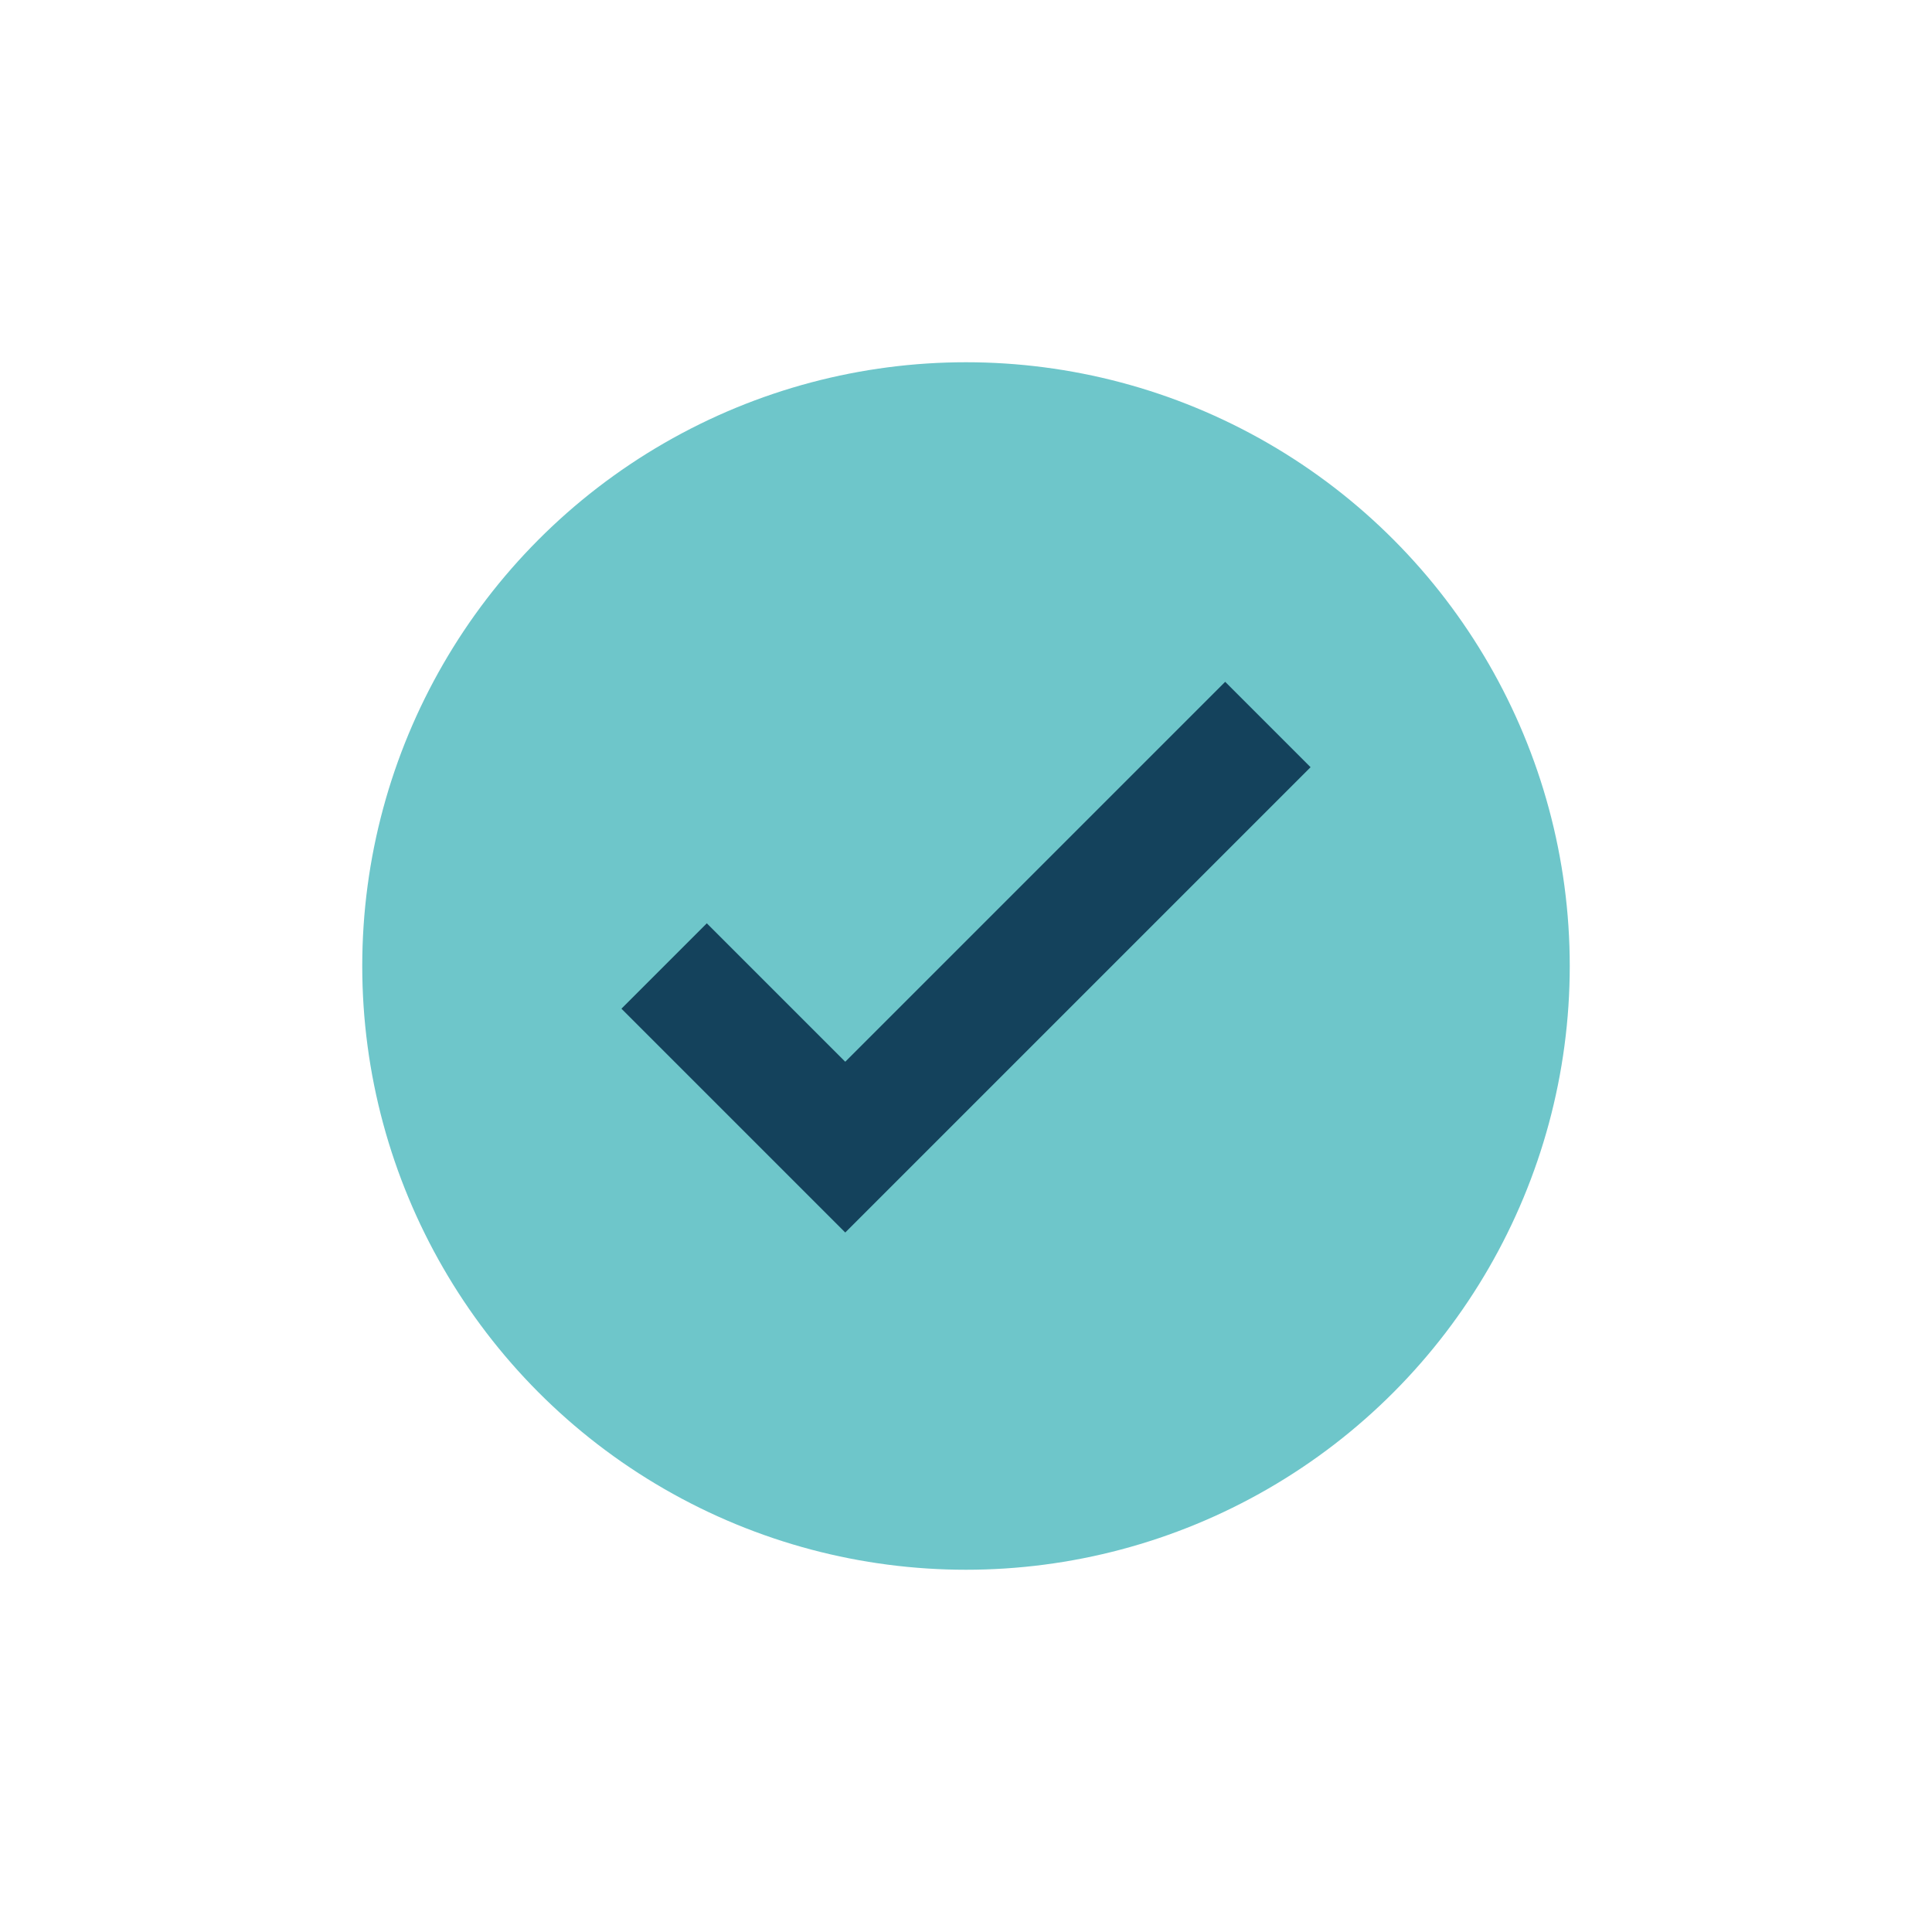
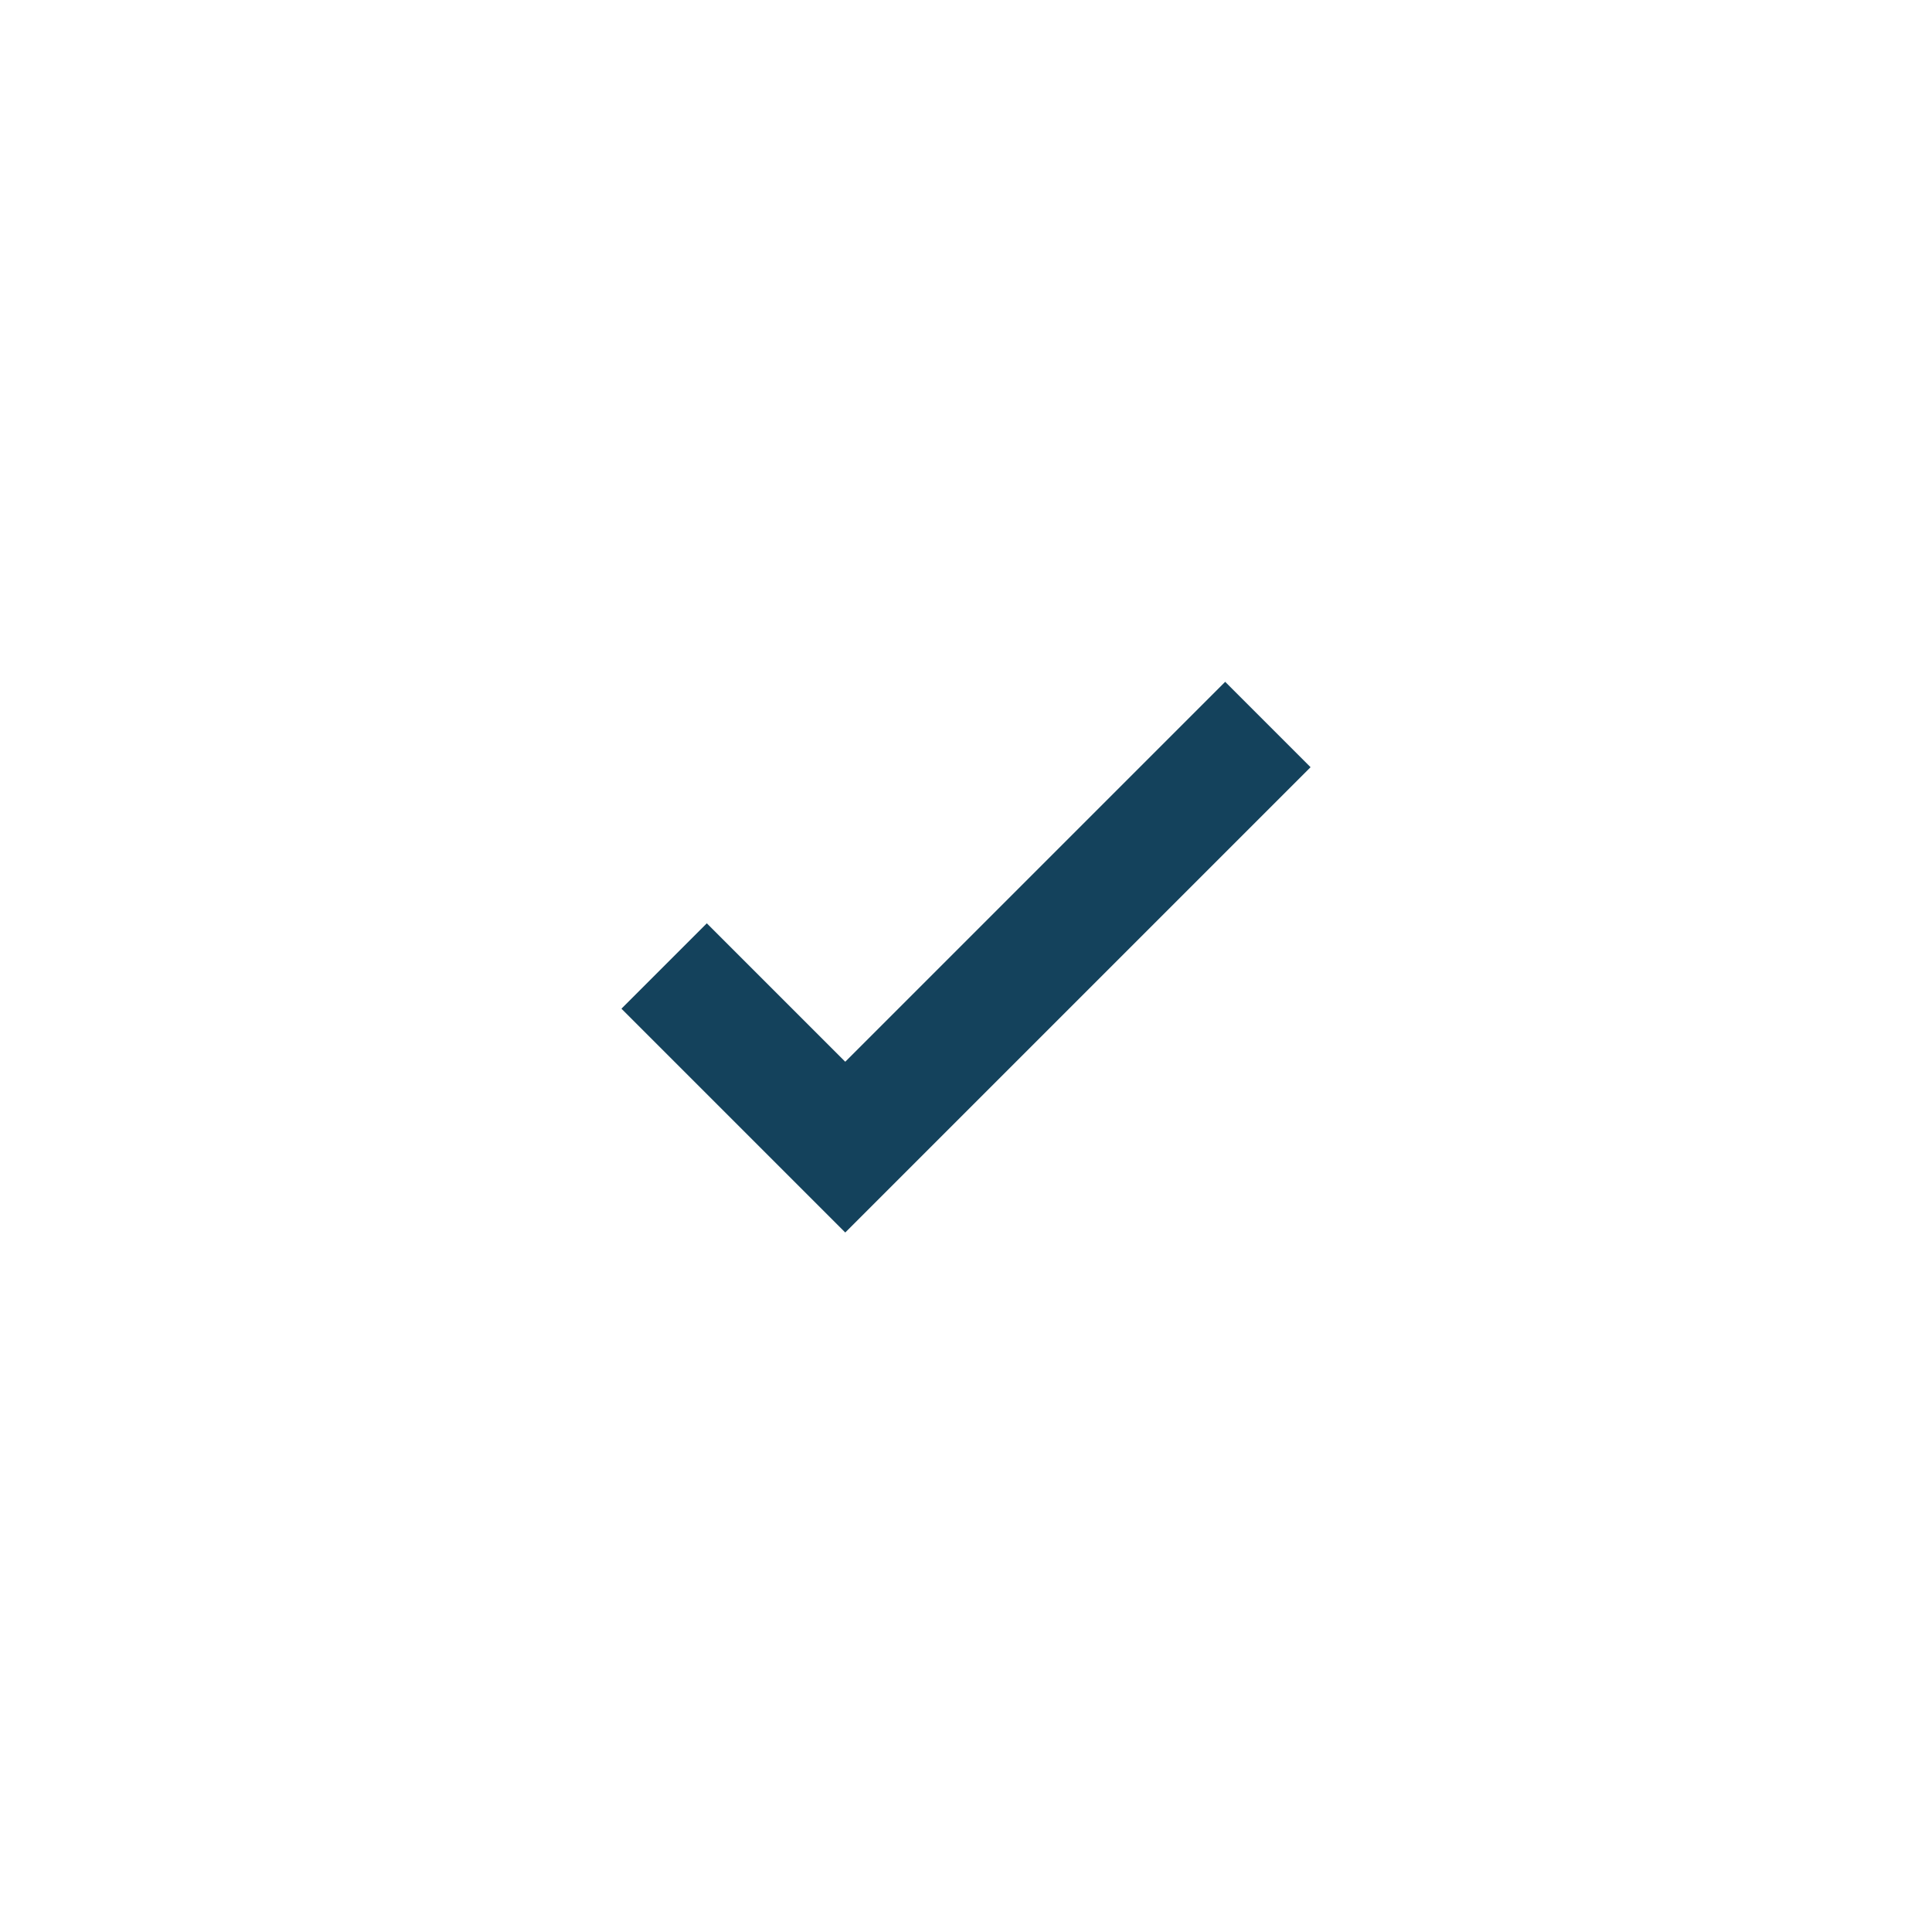
<svg xmlns="http://www.w3.org/2000/svg" width="32" height="32" viewBox="0 0 32 32">
-   <circle cx="16" cy="16" r="10" fill="#6EC6CA" />
  <path d="M11 16l3 3 7-7" stroke="#14425C" stroke-width="2" fill="none" />
</svg>